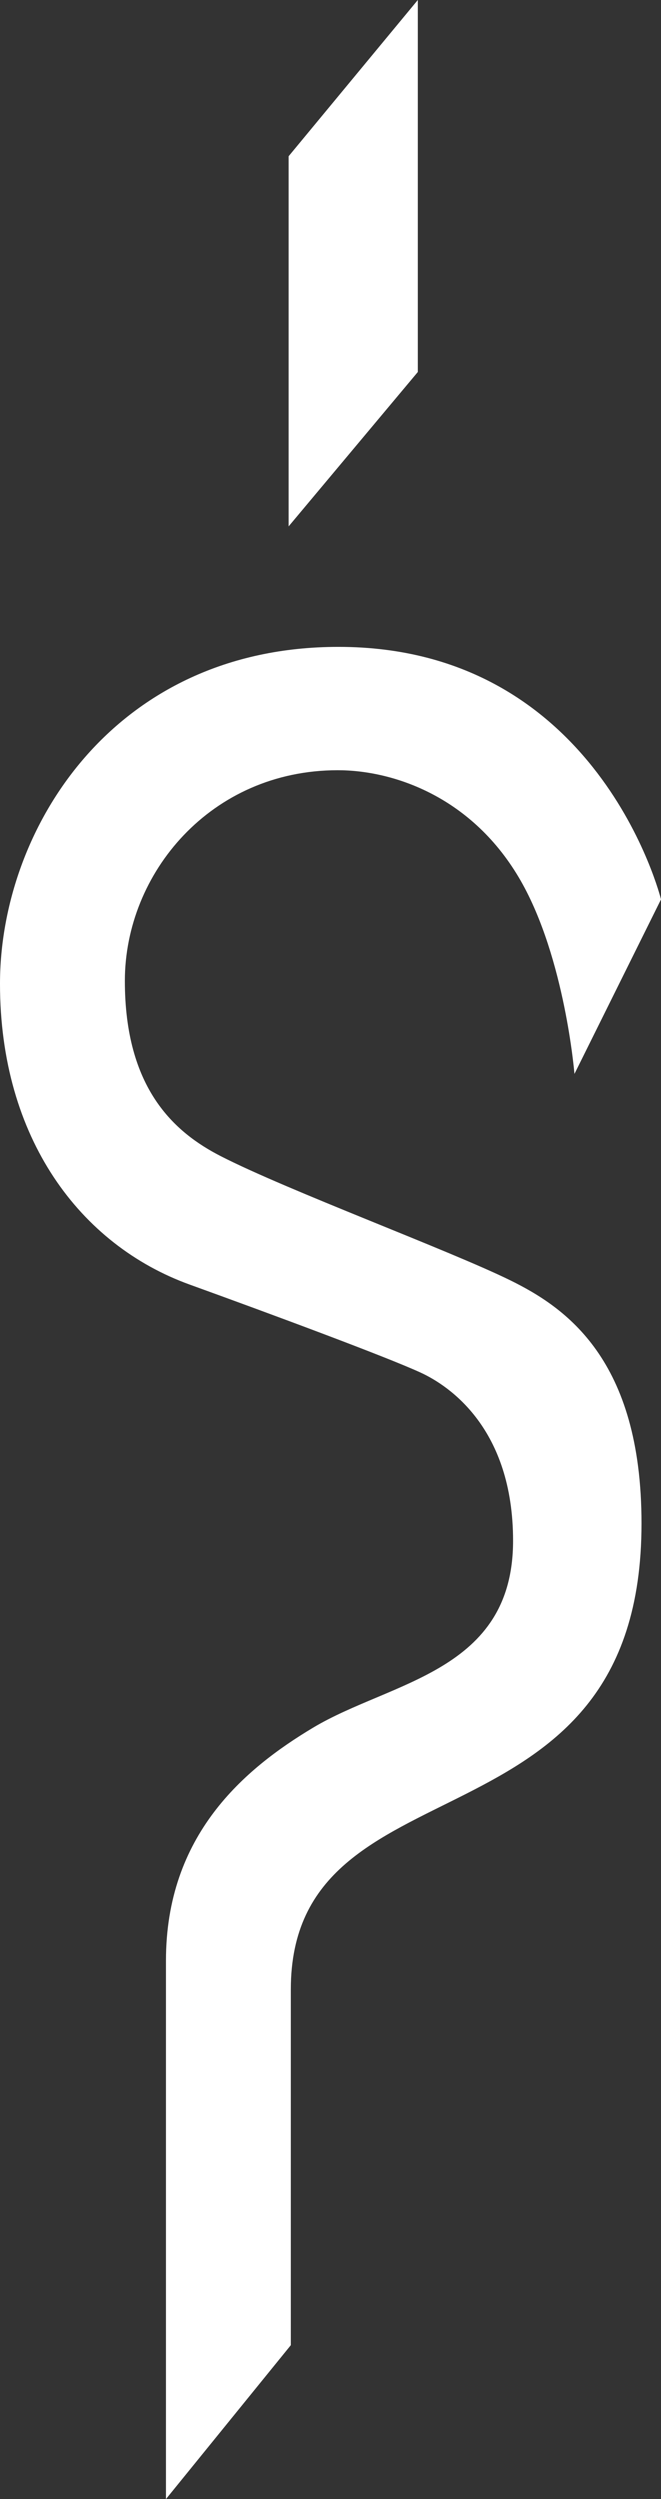
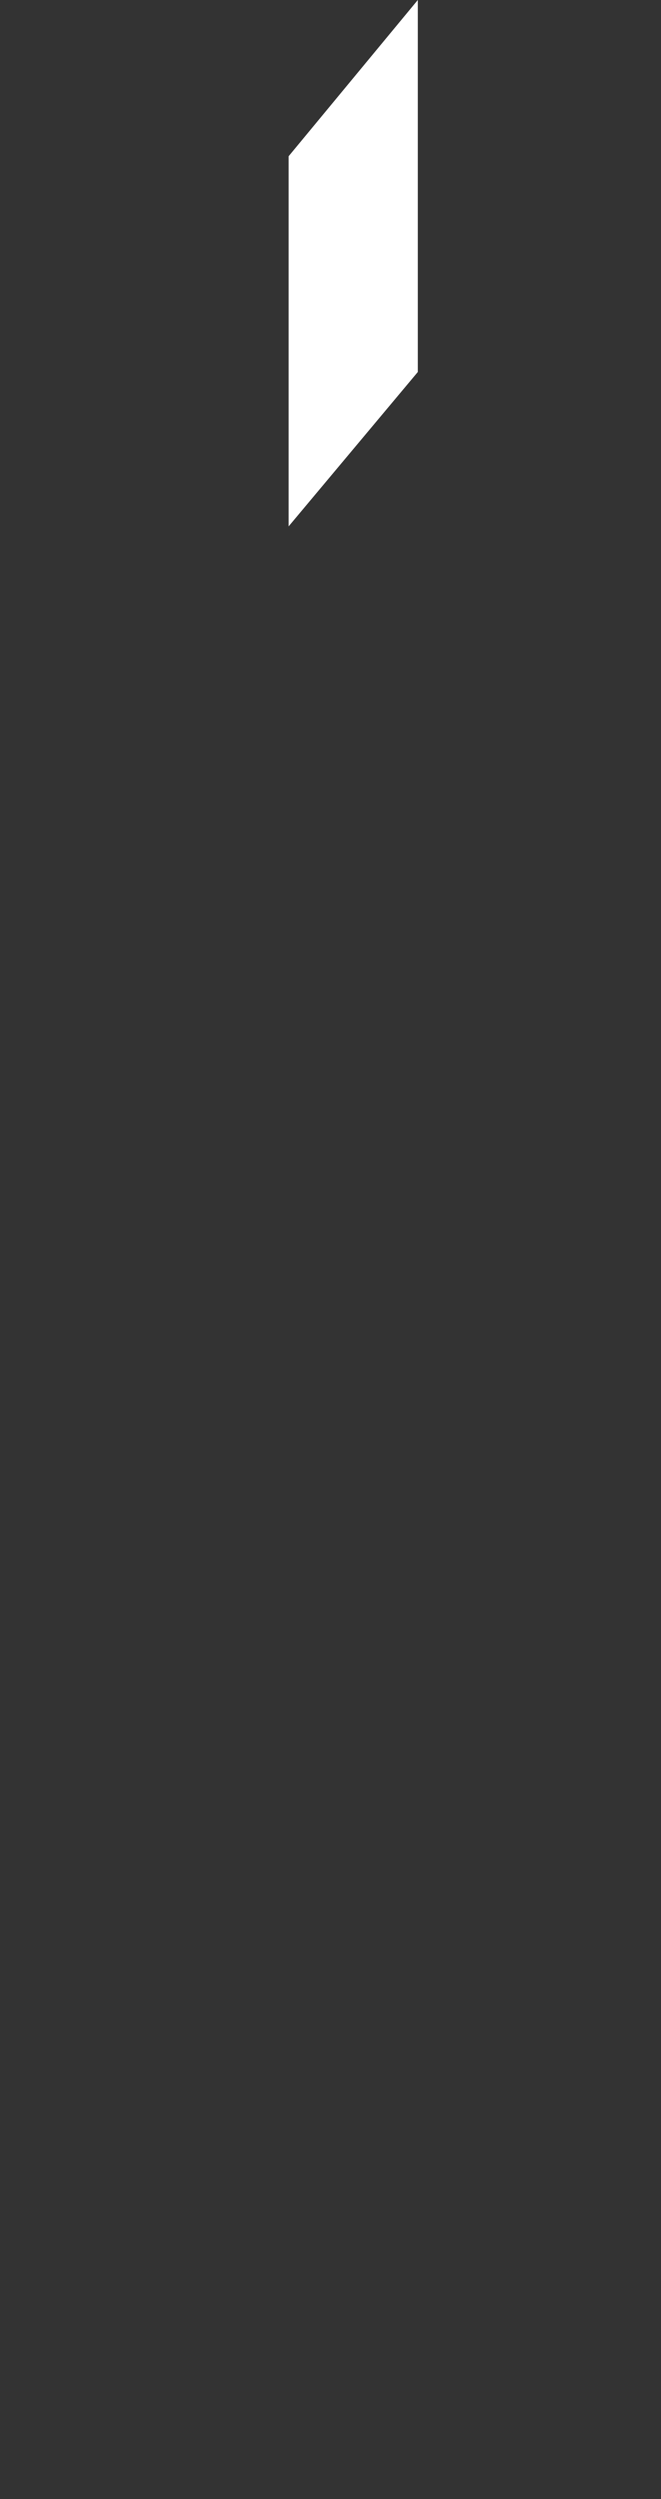
<svg xmlns="http://www.w3.org/2000/svg" id="a" data-name="Layer 1" viewBox="0 0 123.51 467.04">
  <rect x="0" y="0" width="123.51" height="467.04" fill="#333333" stroke="none" />
  <defs>
    <style>
      .b {
        fill: #fff;
      }
    </style>
  </defs>
  <polygon class="b" points="53.93 98.37 78.07 69.52 78.07 0 53.93 29.2 53.93 98.37" />
-   <path class="b" d="M107.33,200.71l16.18-32.63s-11.6-47.19-60.27-47.19C21.17,120.89,0,155,0,183.85s14.97,48.81,35.46,56.22c15.2,5.5,36.8,13.52,43.15,16.45,5.31,2.45,17.26,10.42,17.26,31.42,0,24.54-22.82,26.22-37.35,34.92-12.91,7.73-27.51,20.09-27.51,43.55v100.62l23.33-28.76v-66.47c0-44.49,65.53-24,65.53-87.1,0-30.74-14.24-40.37-24.54-45.44-11.36-5.59-41.61-16.8-54.07-23.19-8.71-4.46-17.93-12.67-17.93-32.76s16.04-39.37,39.78-39.37c10.43,0,25.25,4.99,34.22,20.71,8.25,14.48,10.01,36.05,10.01,36.05Z" />
</svg>